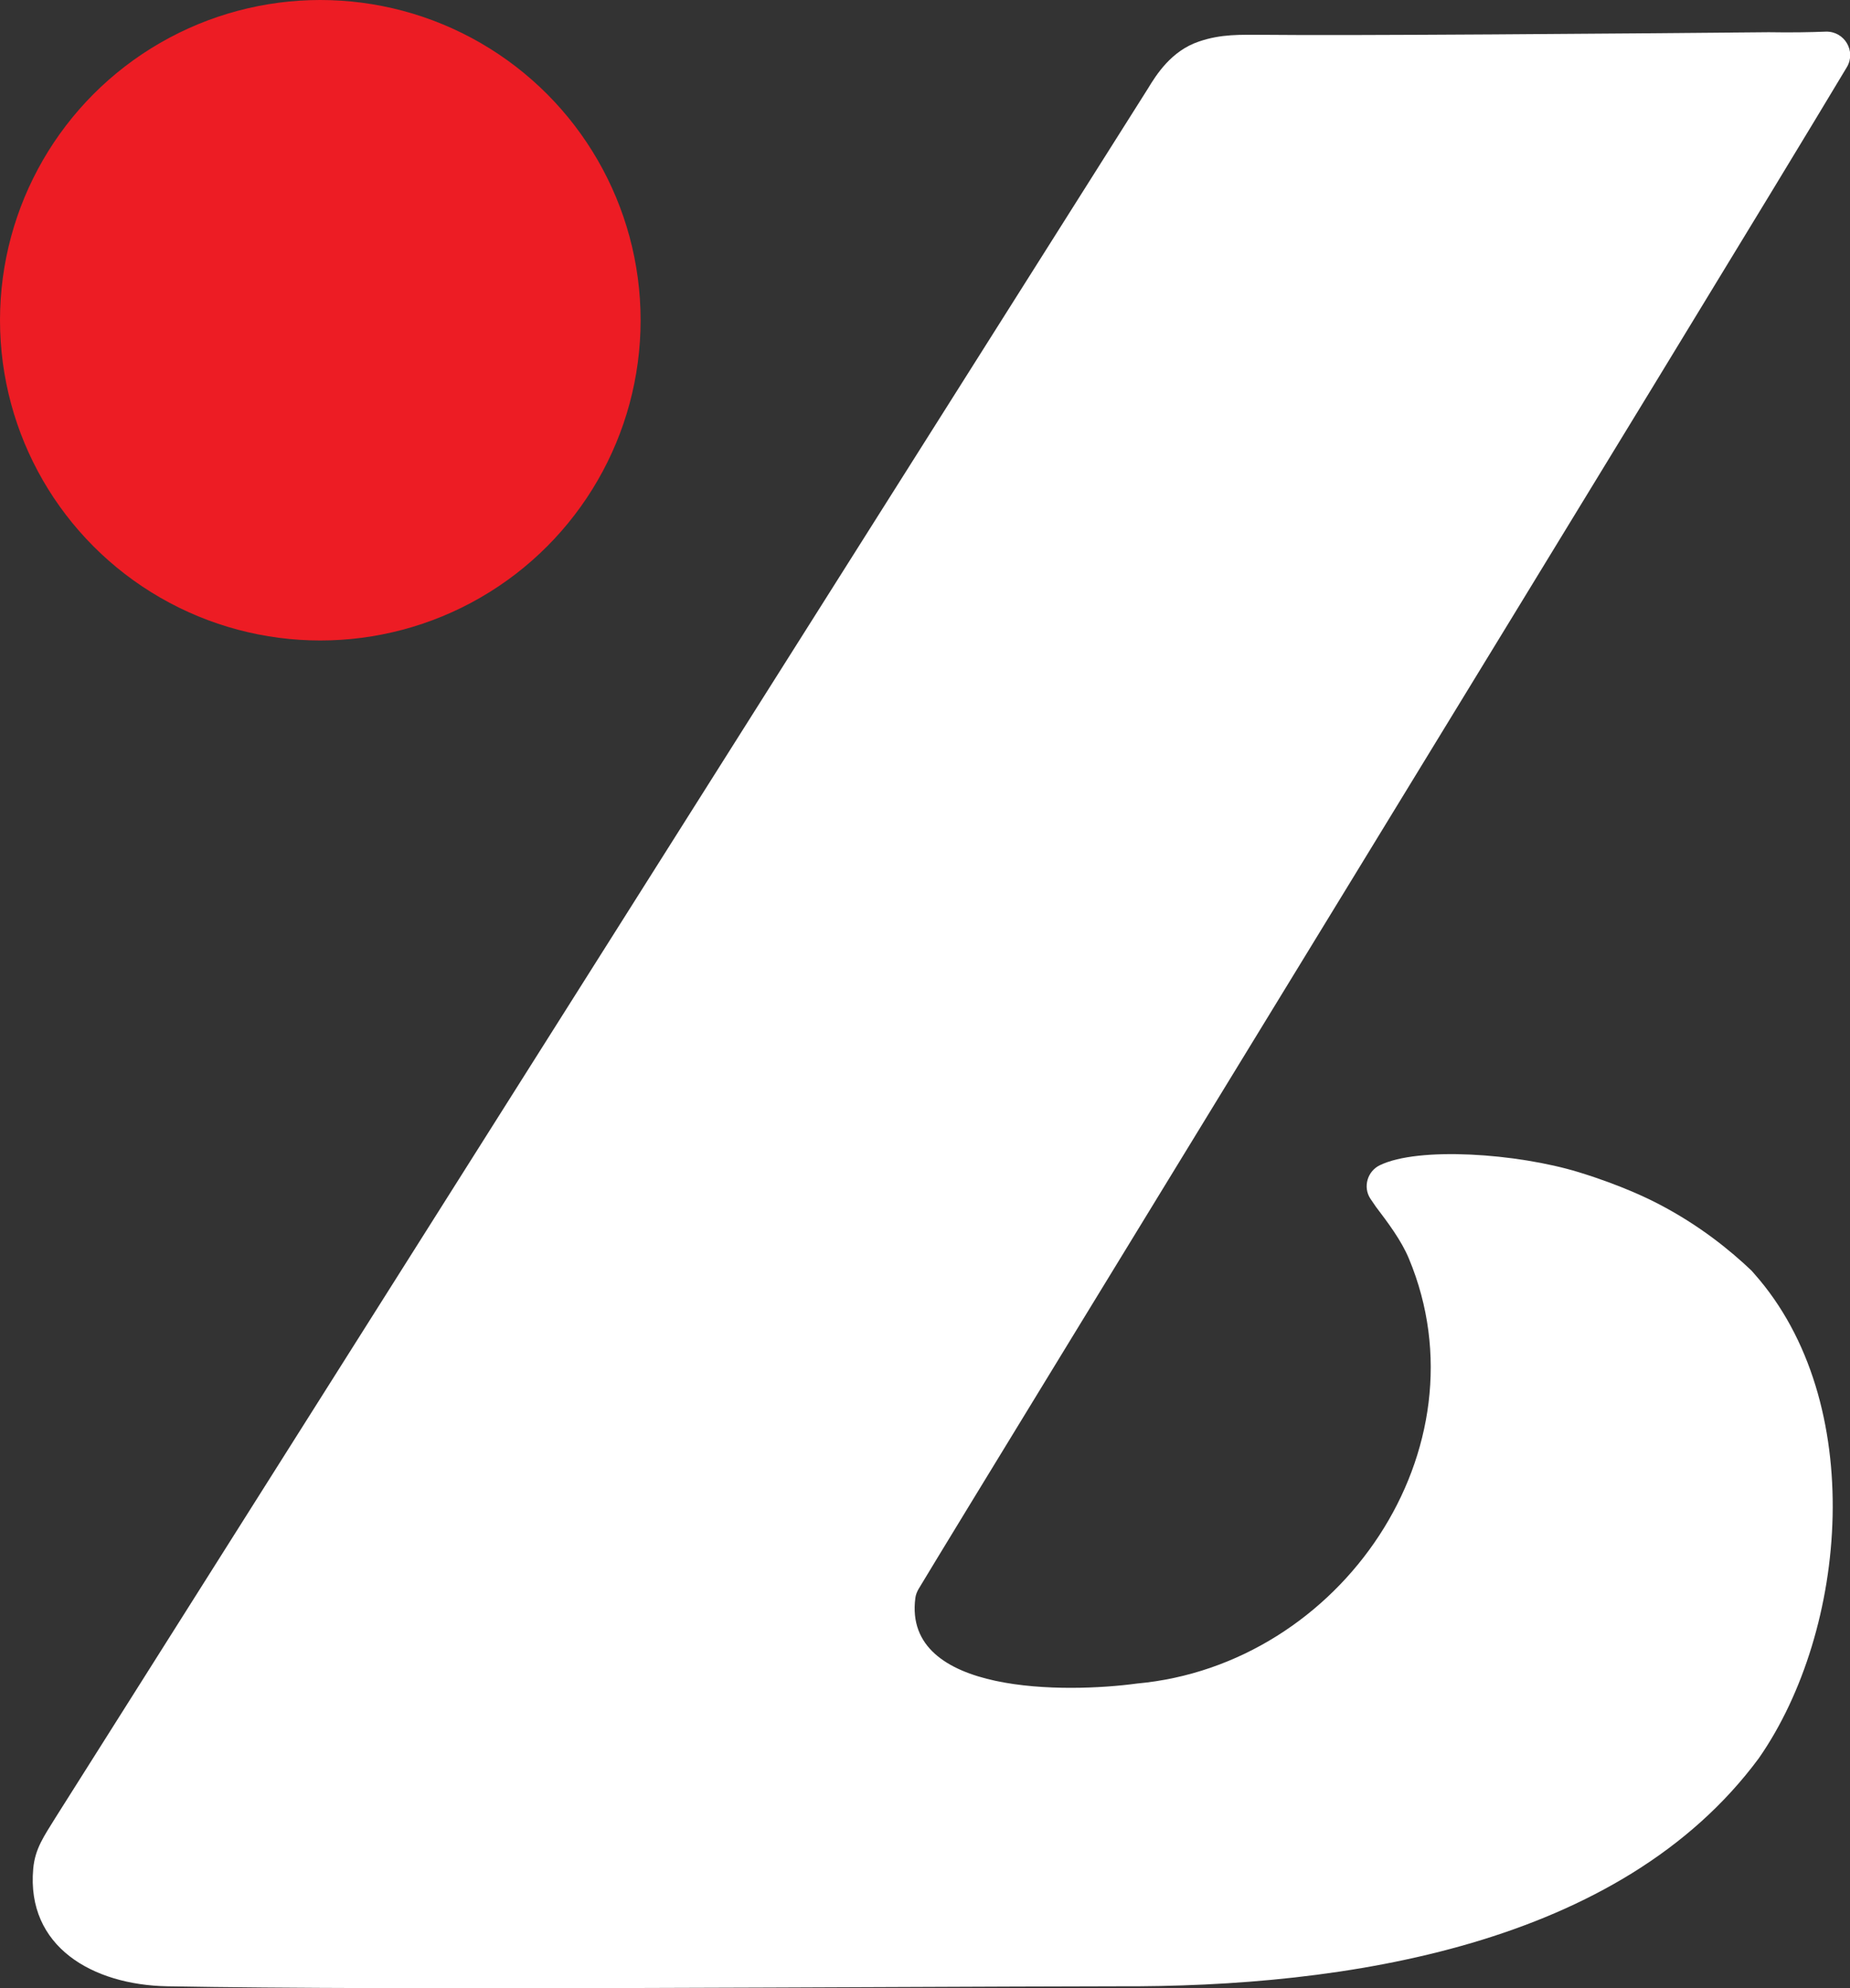
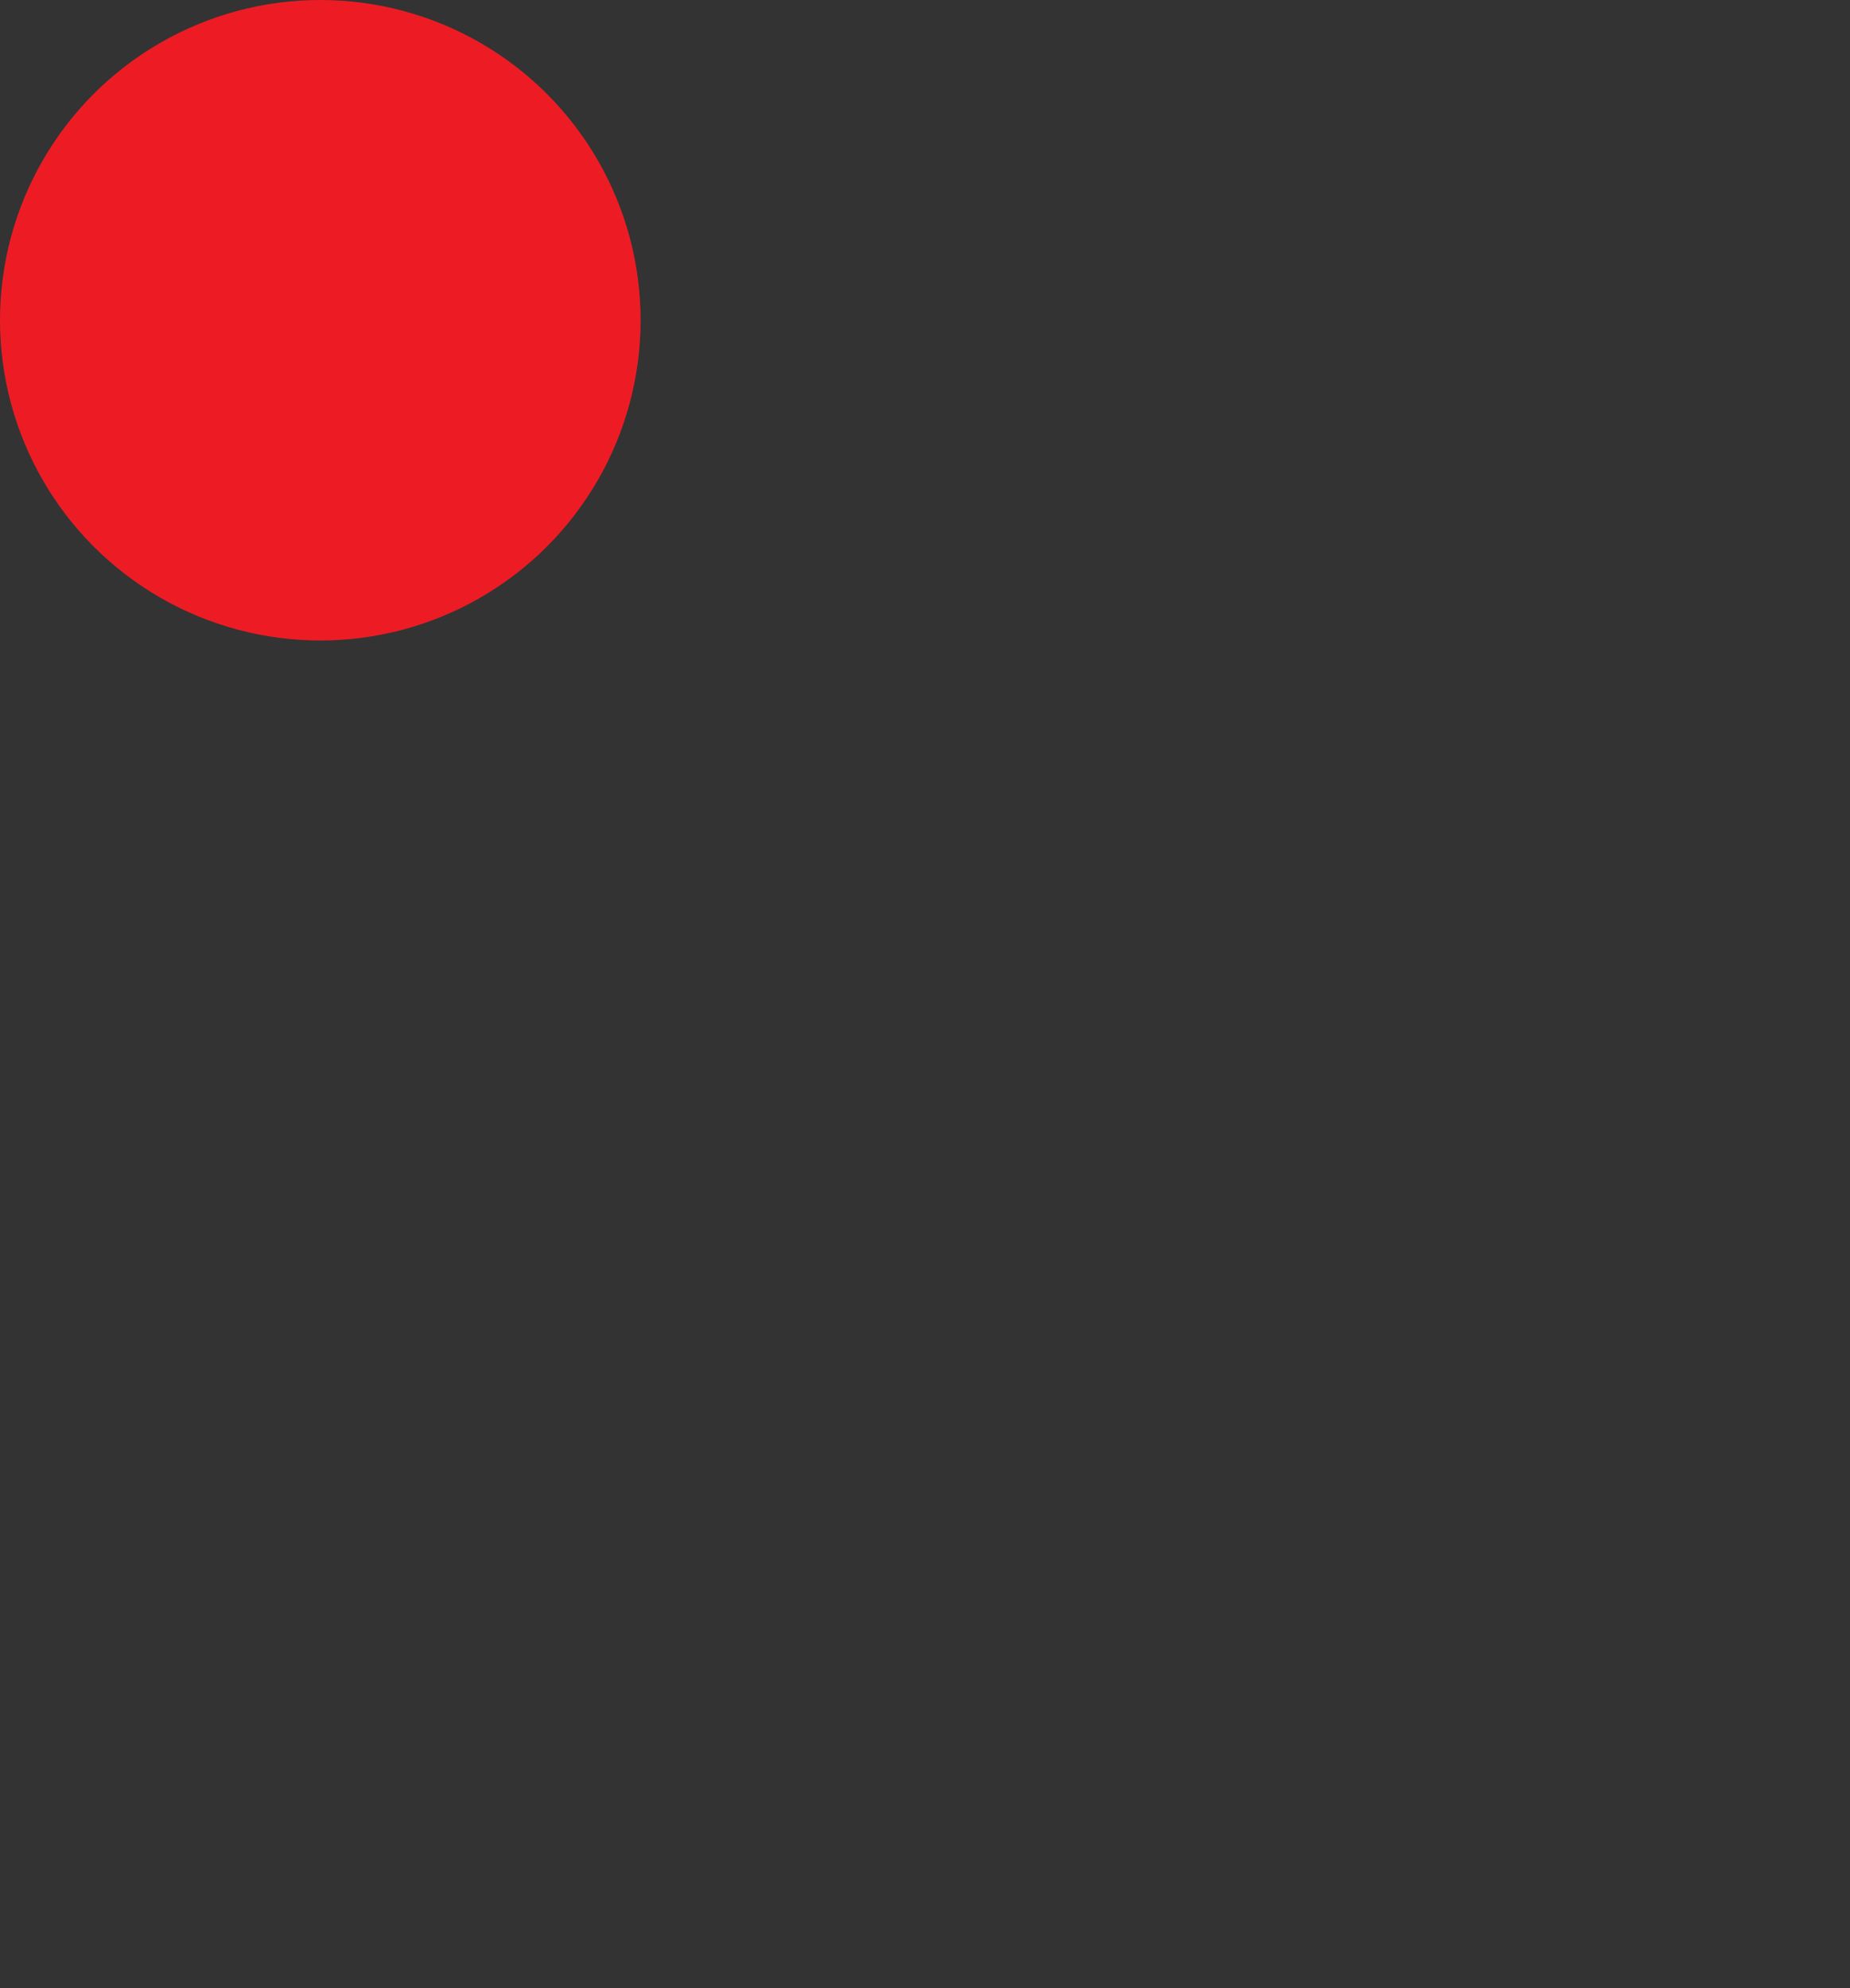
<svg xmlns="http://www.w3.org/2000/svg" id="Layer_2" viewBox="0 0 92.99 99.95">
  <rect x="0" y="0" width="92.99" height="99.95" fill="#333333" stroke="none" />
  <defs>
    <style>
      .cls-1 {
        fill: #ed1c24;
      }

      .cls-2 {
        fill: #fff;
      }
    </style>
  </defs>
  <g id="Layer_1-2" data-name="Layer_1">
    <circle class="cls-1" cx="16.1" cy="16.1" r="16.1" />
-     <path class="cls-2" d="M2.79,91.38c-.58.94-1.03,1.56-1.12,2.57-.35,3.92,2.98,5.84,6.74,5.91,11.52.21,35.22.02,47.75,0,11.49.06,25.3-2.06,32.25-11.47,4.48-6.44,5.48-17.91-.23-24.35l-.14-.16c-1.04-.99-2.6-2.28-4.73-3.38-.33-.17-1.74-.89-3.96-1.57-3.11-.95-8.05-1.29-9.99-.35-.63.3-.86,1.1-.48,1.68.09.13.18.26.28.41.59.78,1.28,1.69,1.66,2.61,3.98,9.55-3.4,20.43-13.68,21.36-3.45.47-11.77.6-11.13-4.3.02-.16.08-.31.16-.45,3.18-5.3,39.93-65.26,46.66-76.51.48-.8-.11-1.81-1.05-1.79-.77.03-1.73.05-2.87.03-7.47.07-21.14.18-25.45.13-1.08,0-2.07-.05-3.2.34-1.39.47-2.14,1.67-2.57,2.38" />
  </g>
</svg>